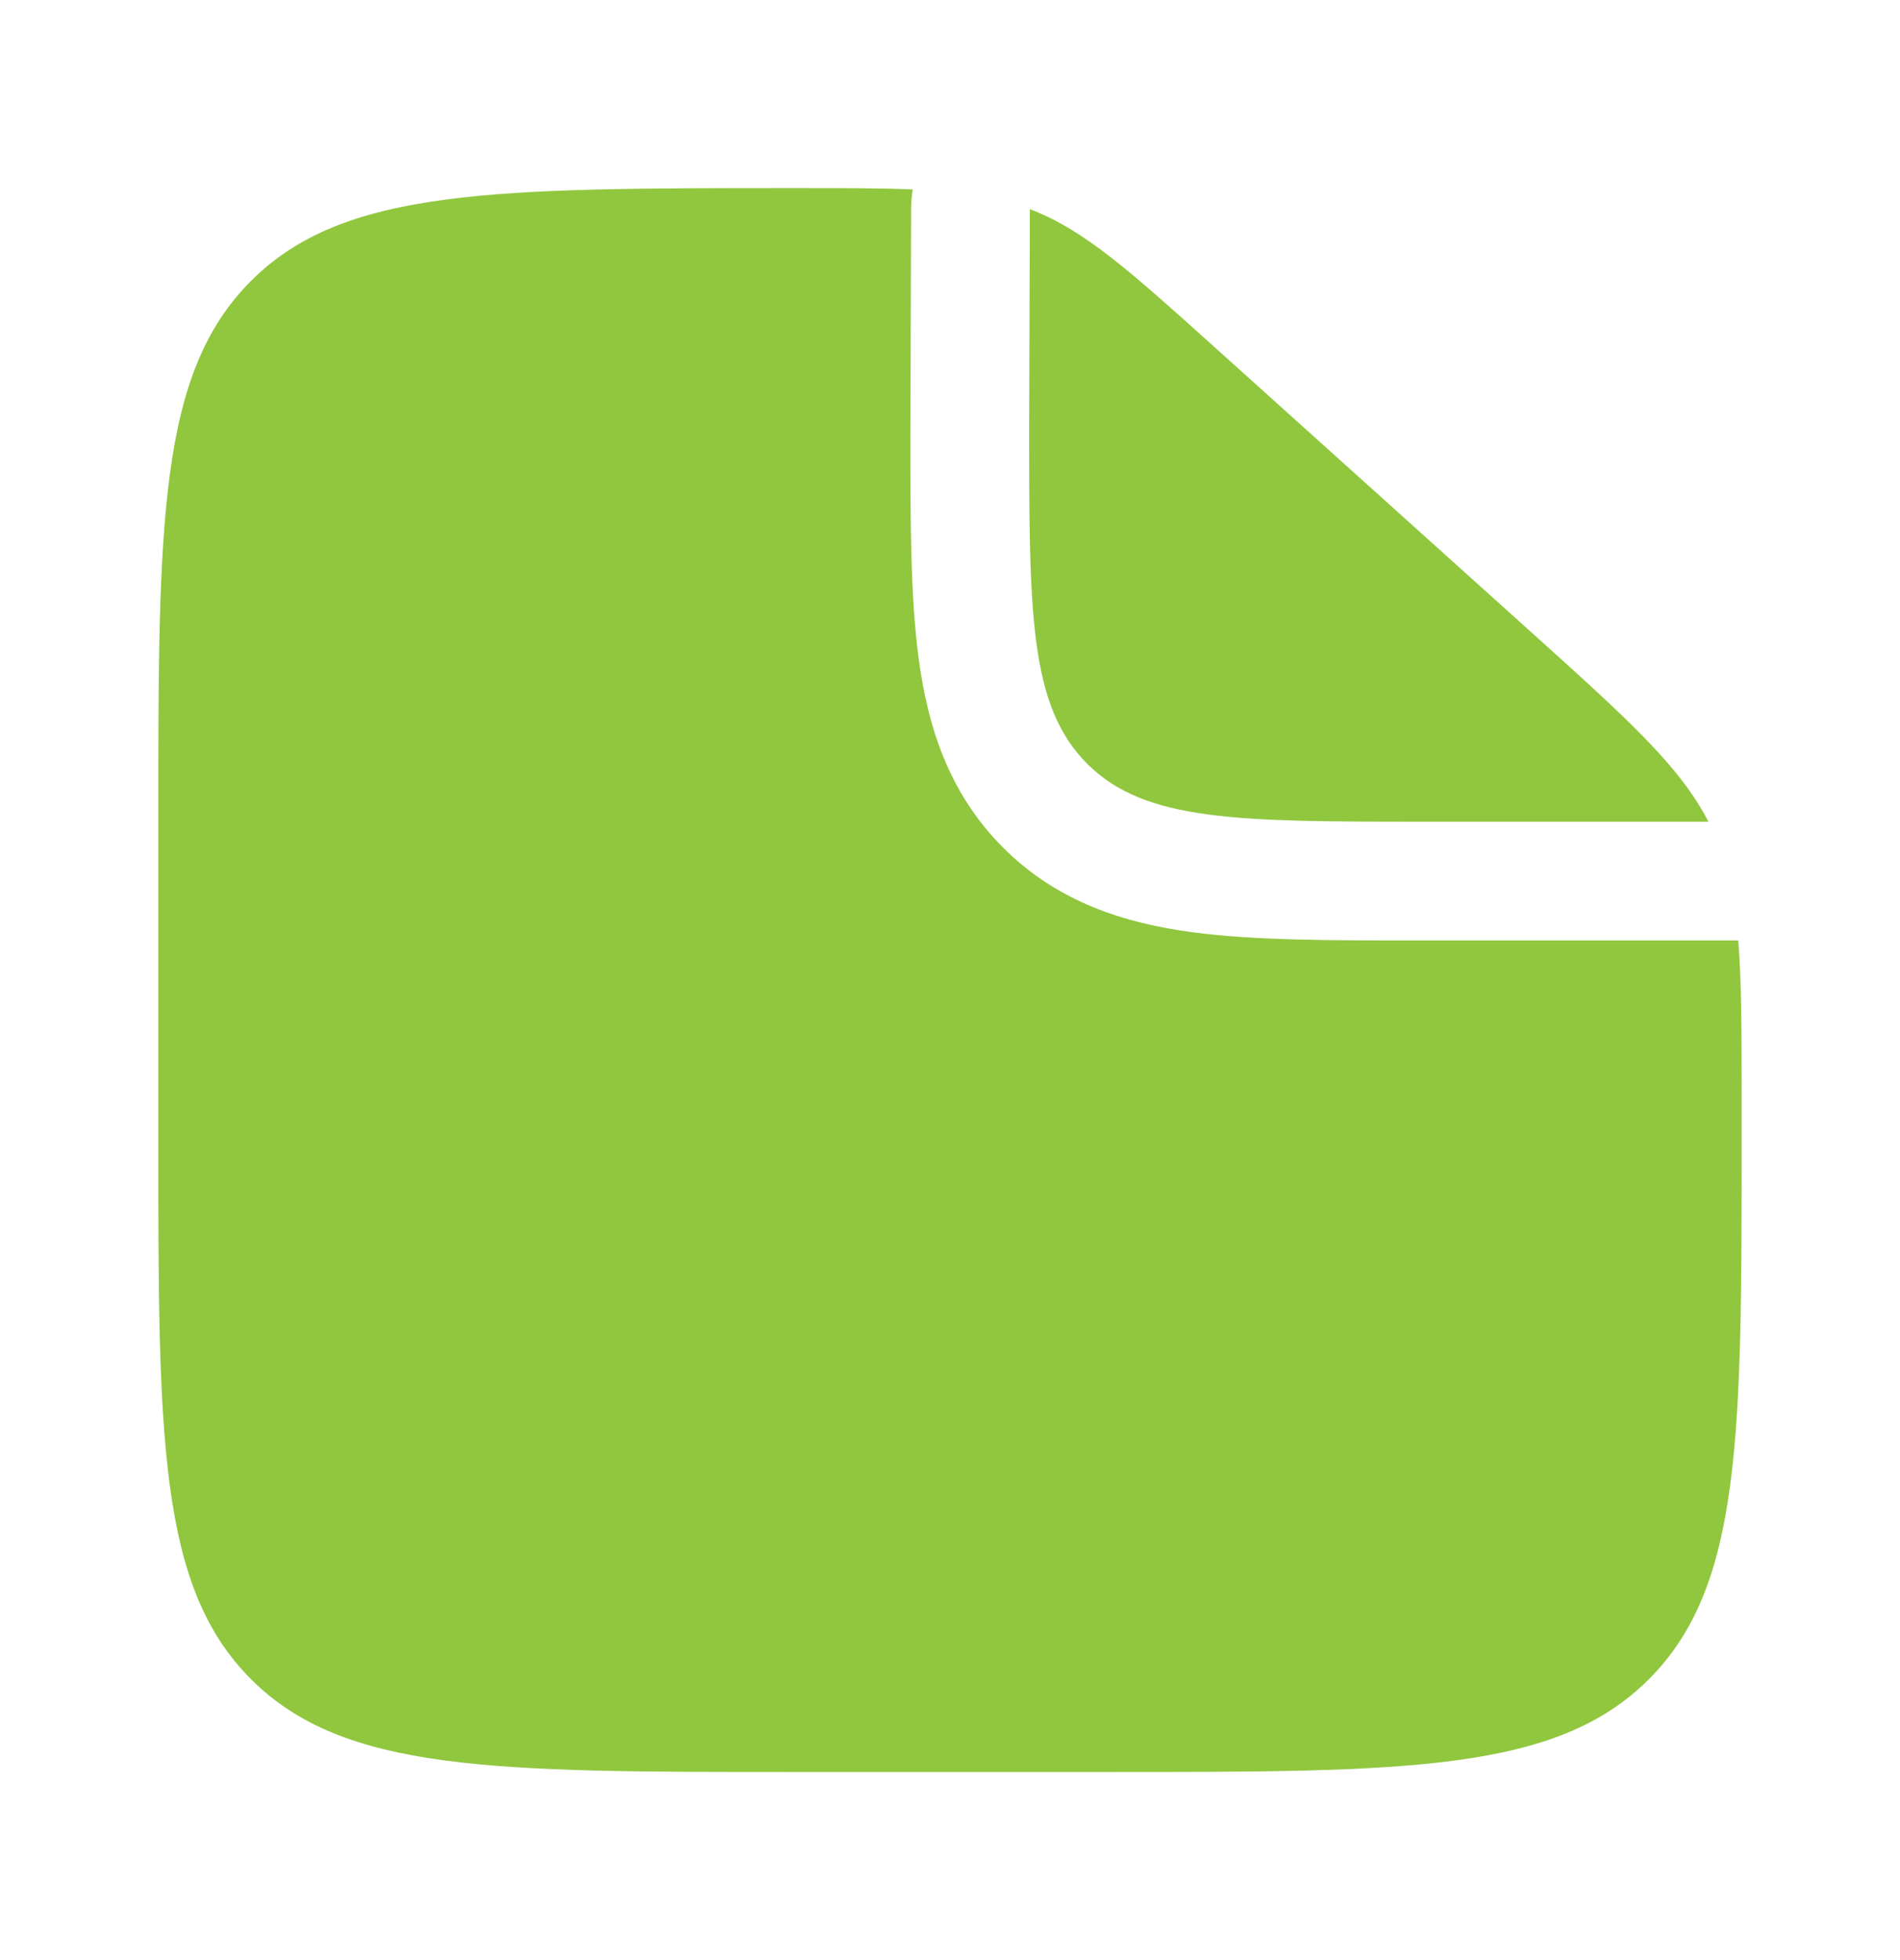
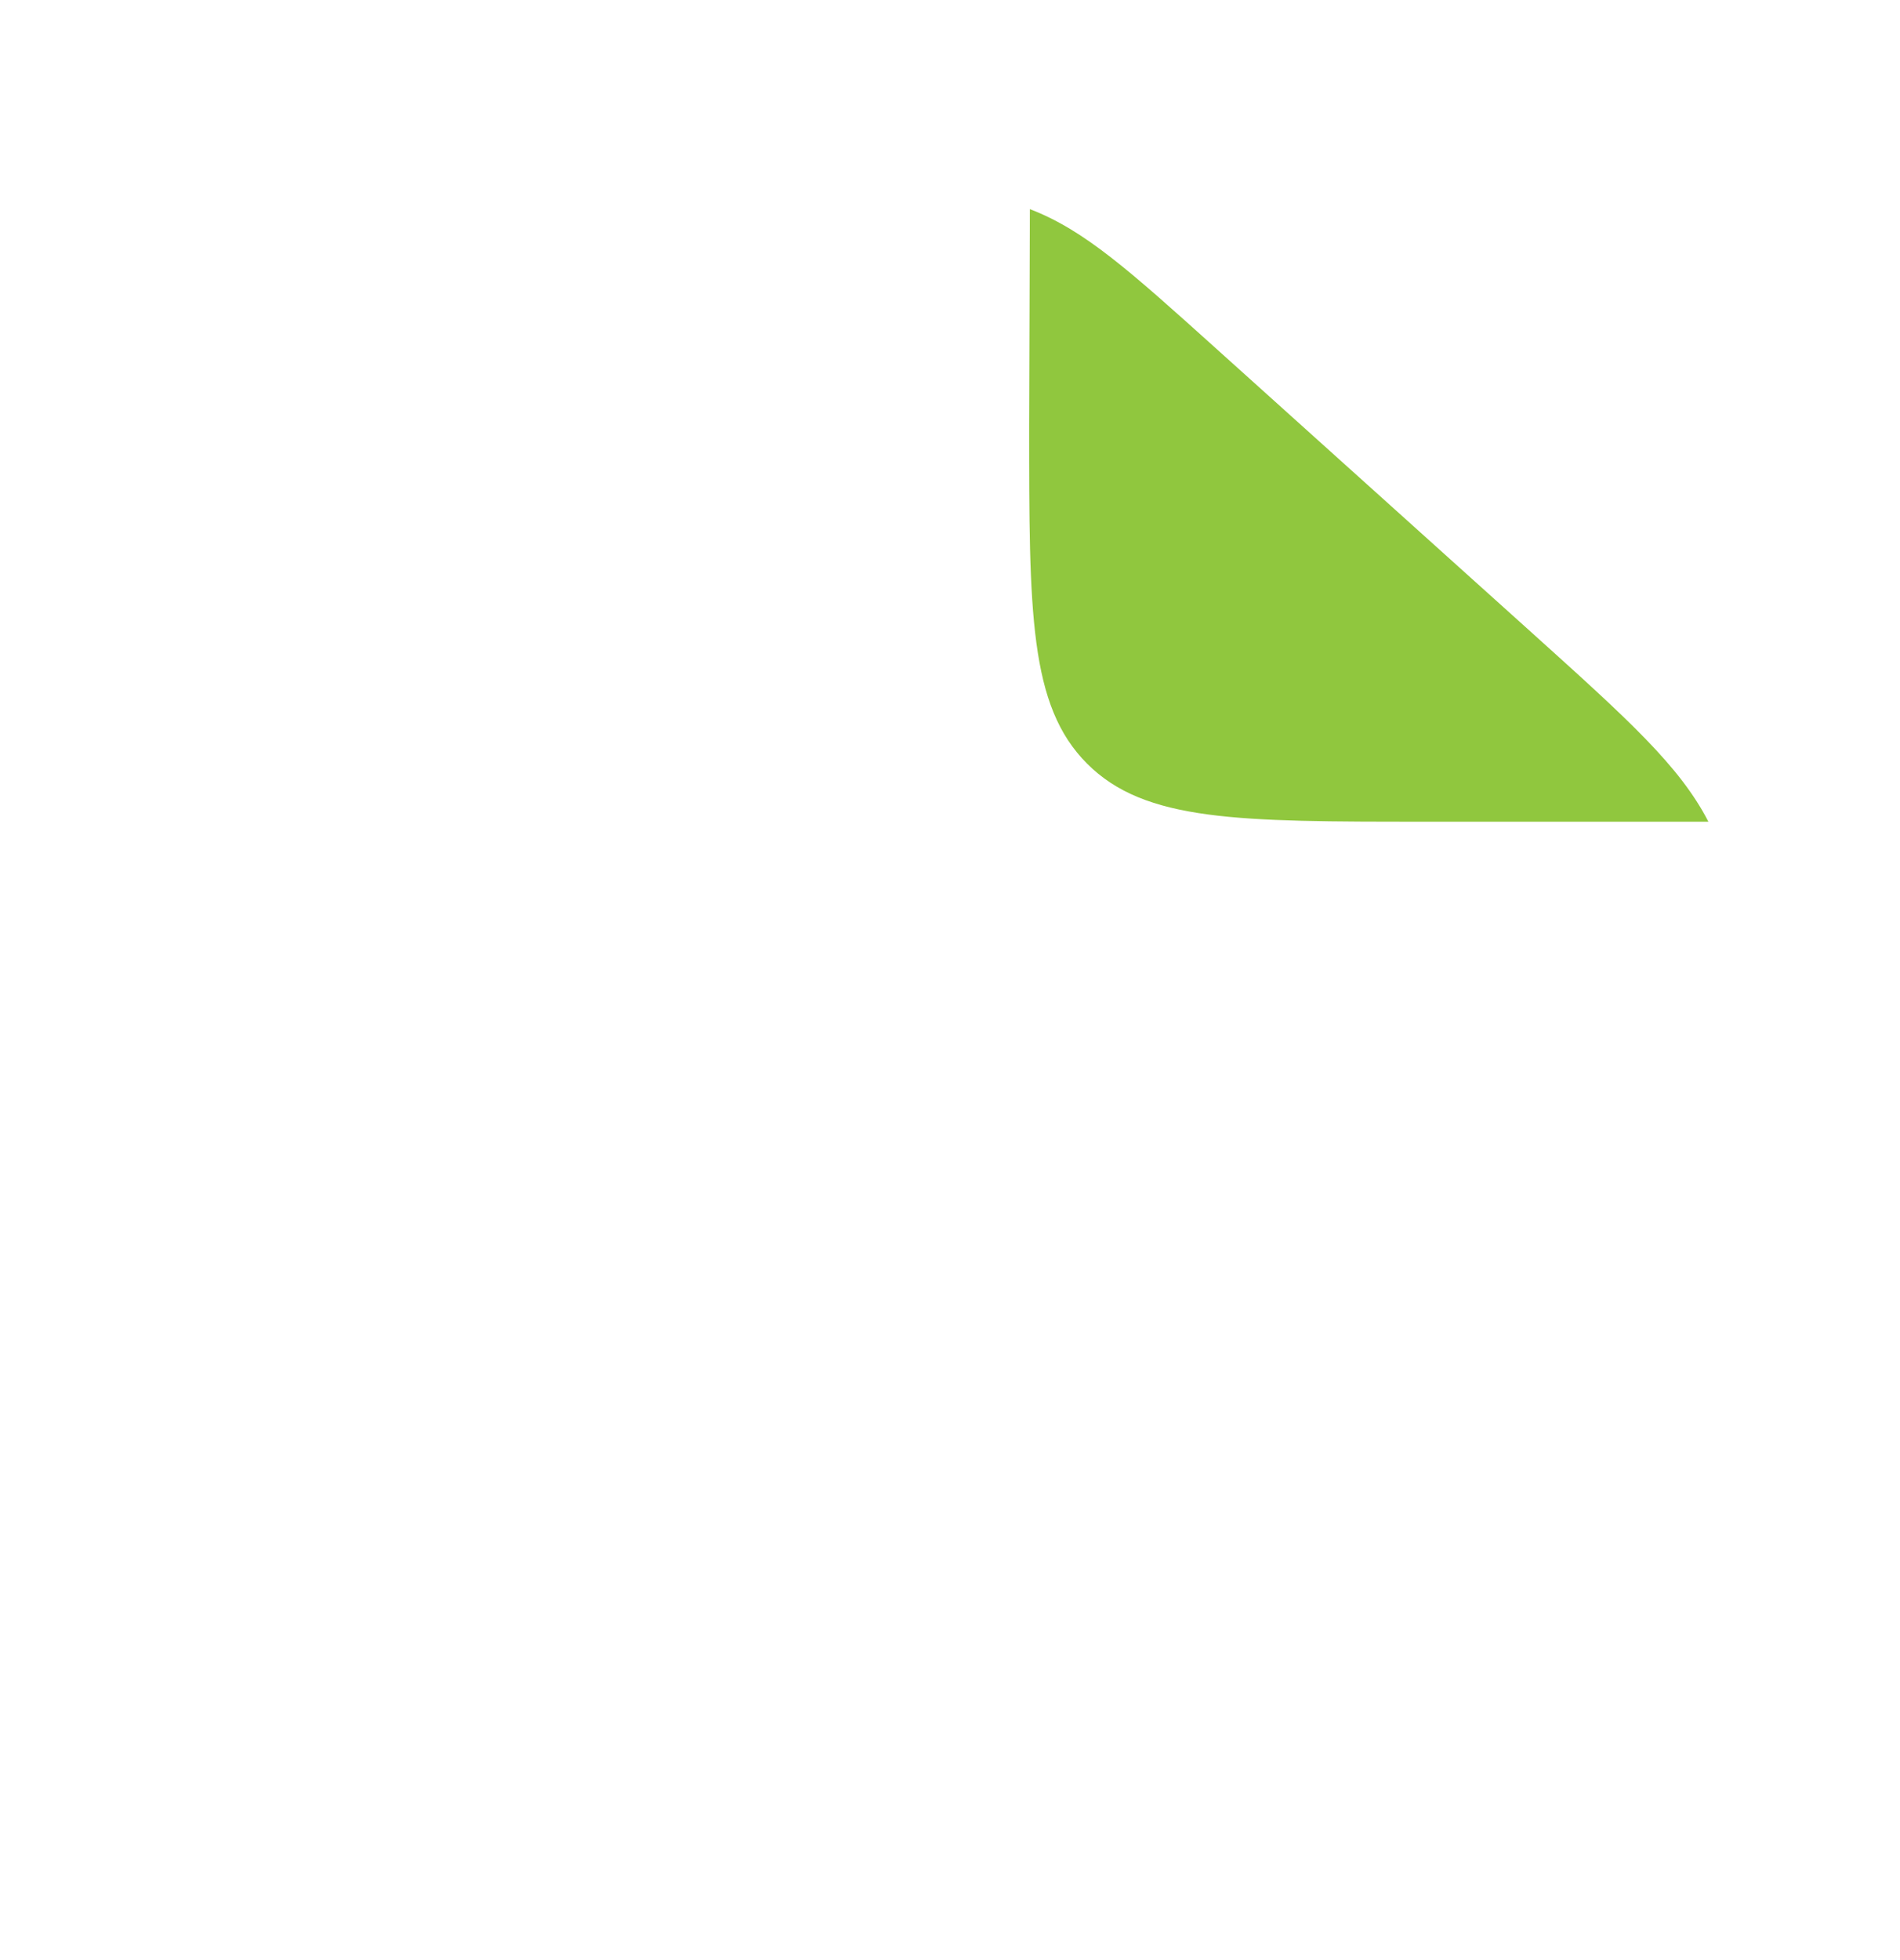
<svg xmlns="http://www.w3.org/2000/svg" width="32" height="33" viewBox="0 0 32 33" fill="none">
-   <path fill-rule="evenodd" clip-rule="evenodd" d="M18.666 29.833H13.333C8.304 29.833 5.79 29.833 4.228 28.271C2.666 26.709 2.666 24.195 2.666 19.167V13.833C2.666 8.805 2.666 6.291 4.228 4.729C5.79 3.167 8.318 3.167 13.372 3.167C14.18 3.167 14.828 3.167 15.373 3.189C15.355 3.295 15.345 3.404 15.345 3.514L15.333 7.293C15.333 8.756 15.332 10.049 15.473 11.091C15.624 12.22 15.973 13.35 16.895 14.271C17.817 15.193 18.946 15.542 20.075 15.694C21.117 15.834 22.41 15.834 23.873 15.834L23.999 15.834H29.276C29.333 16.546 29.333 17.42 29.333 18.584V19.167C29.333 24.195 29.333 26.709 27.771 28.271C26.209 29.833 23.694 29.833 18.666 29.833Z" fill="#90C73E" />
  <path d="M25.802 10.655L20.523 5.905C19.02 4.552 18.268 3.875 17.345 3.521L17.333 7.167C17.333 10.309 17.333 11.881 18.309 12.857C19.285 13.834 20.857 13.834 23.999 13.834H28.773C28.289 12.895 27.424 12.116 25.802 10.655Z" fill="#90C73E" />
</svg>